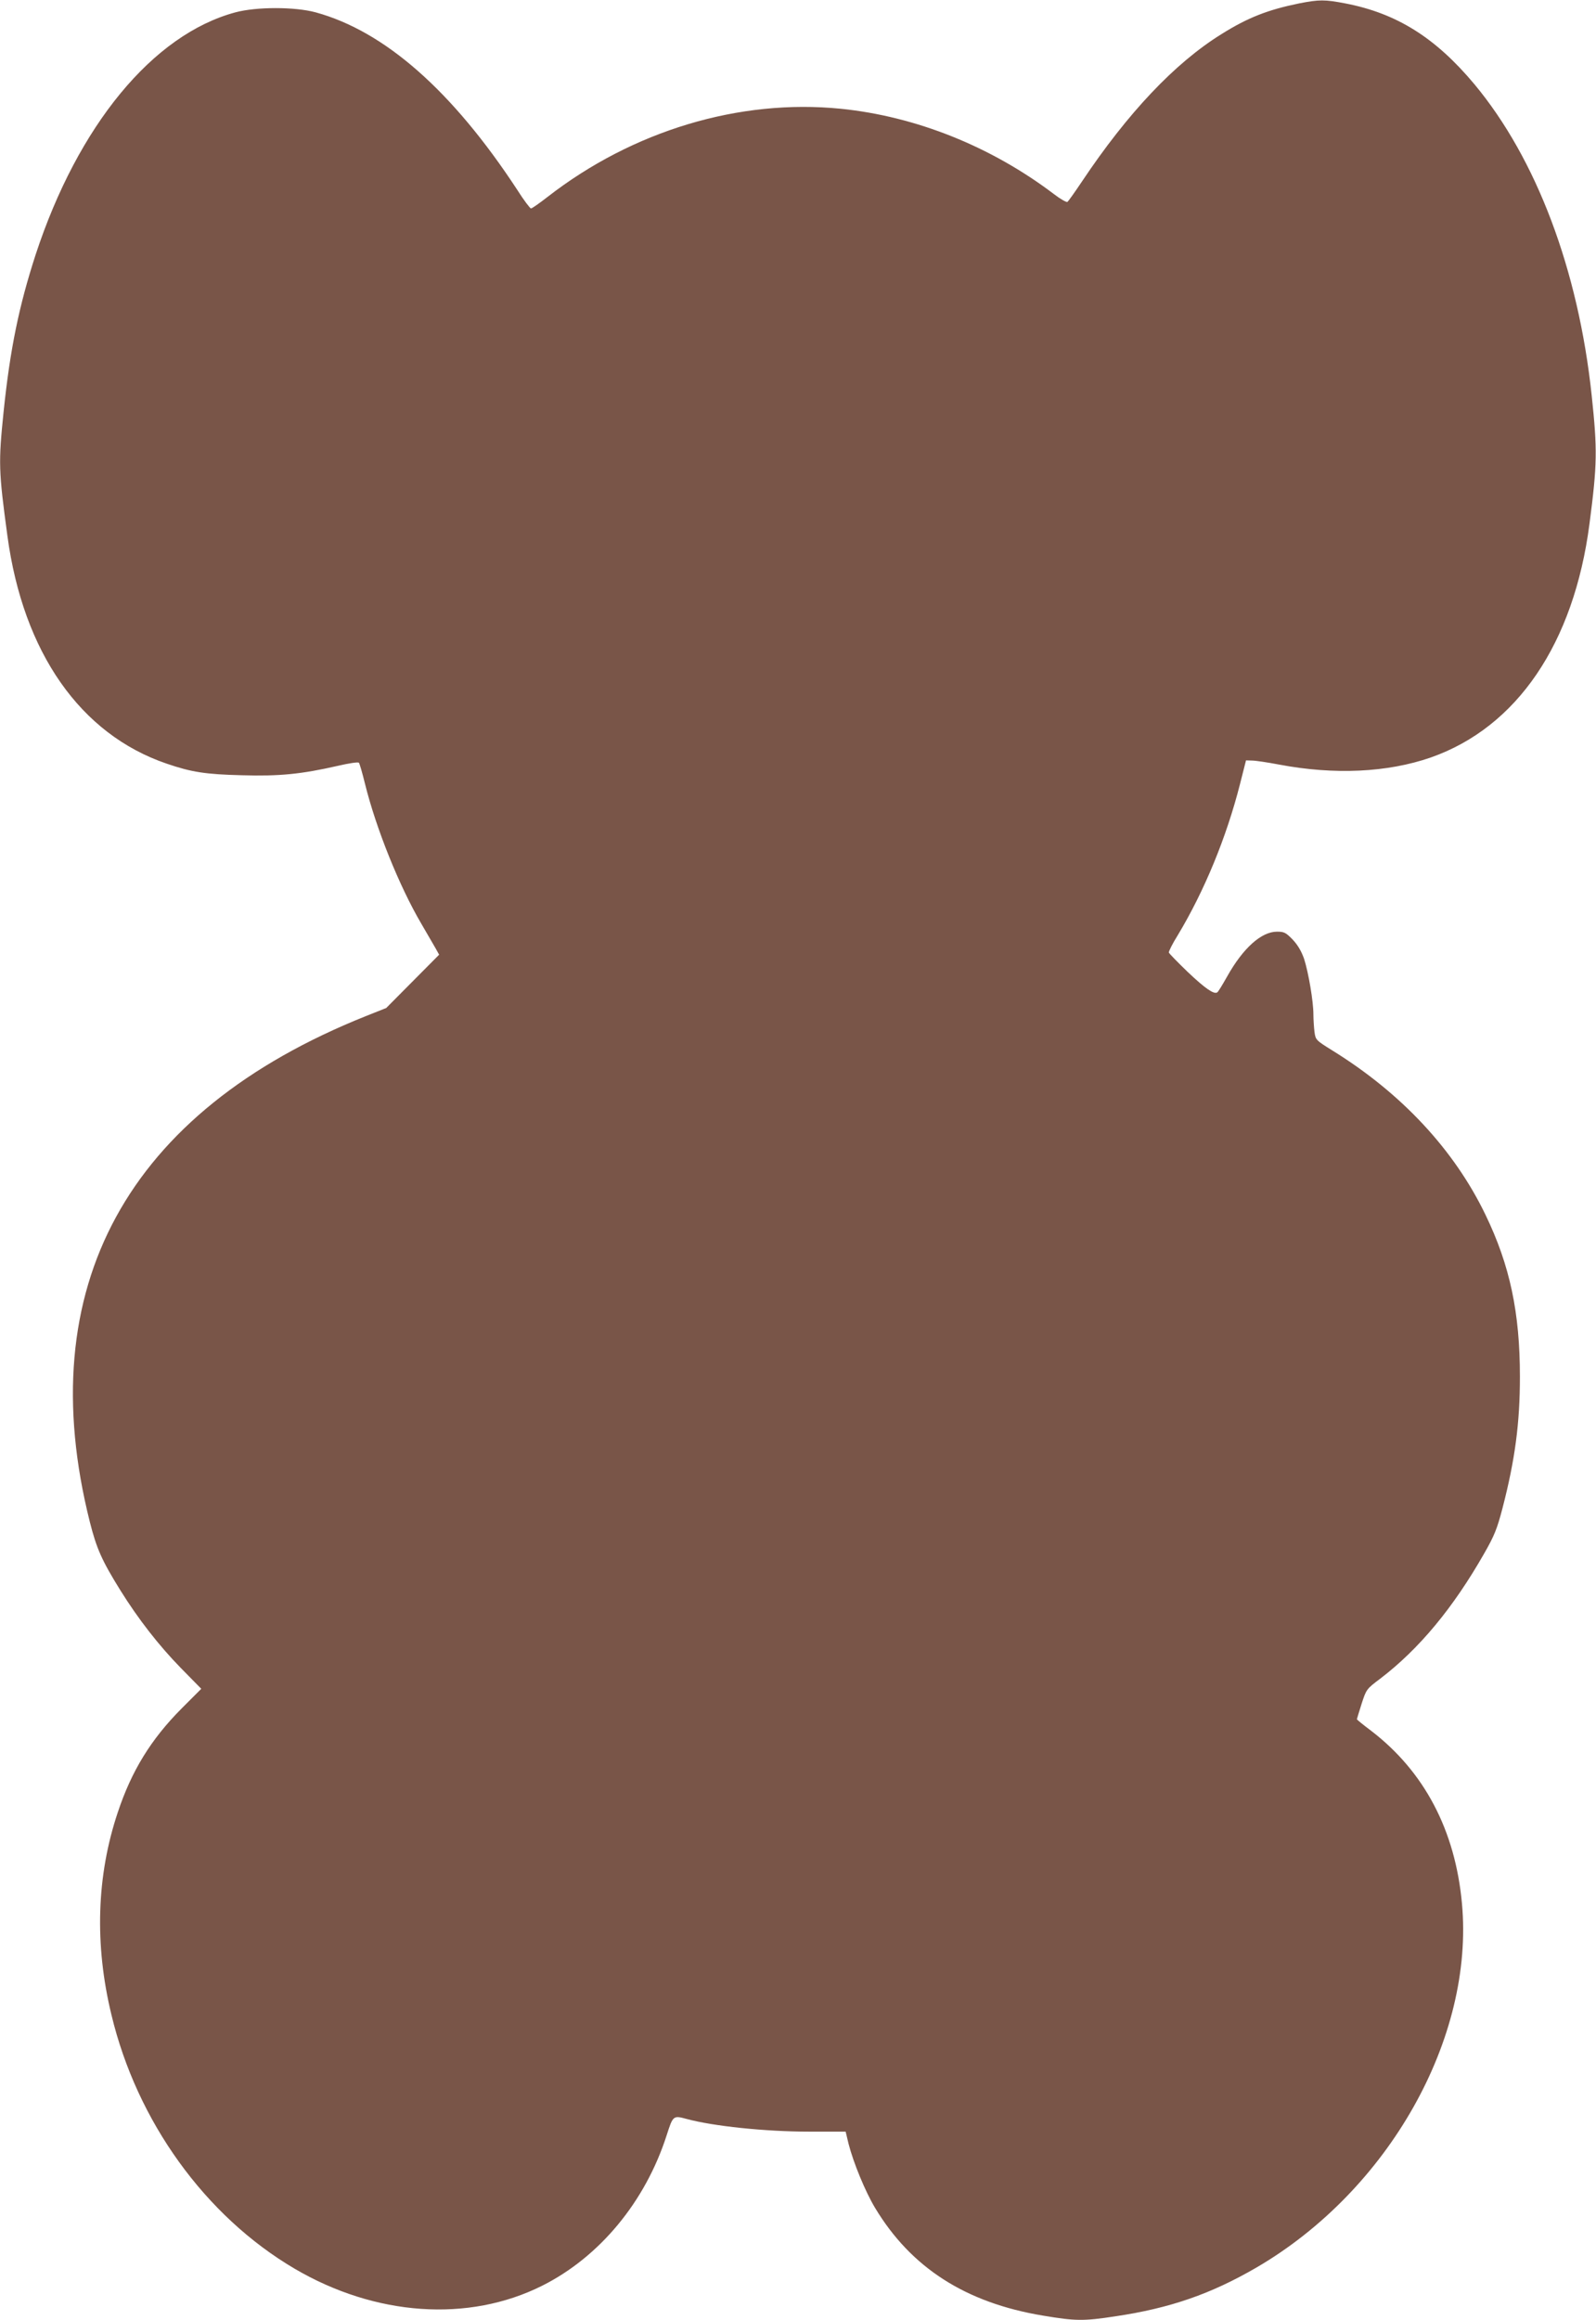
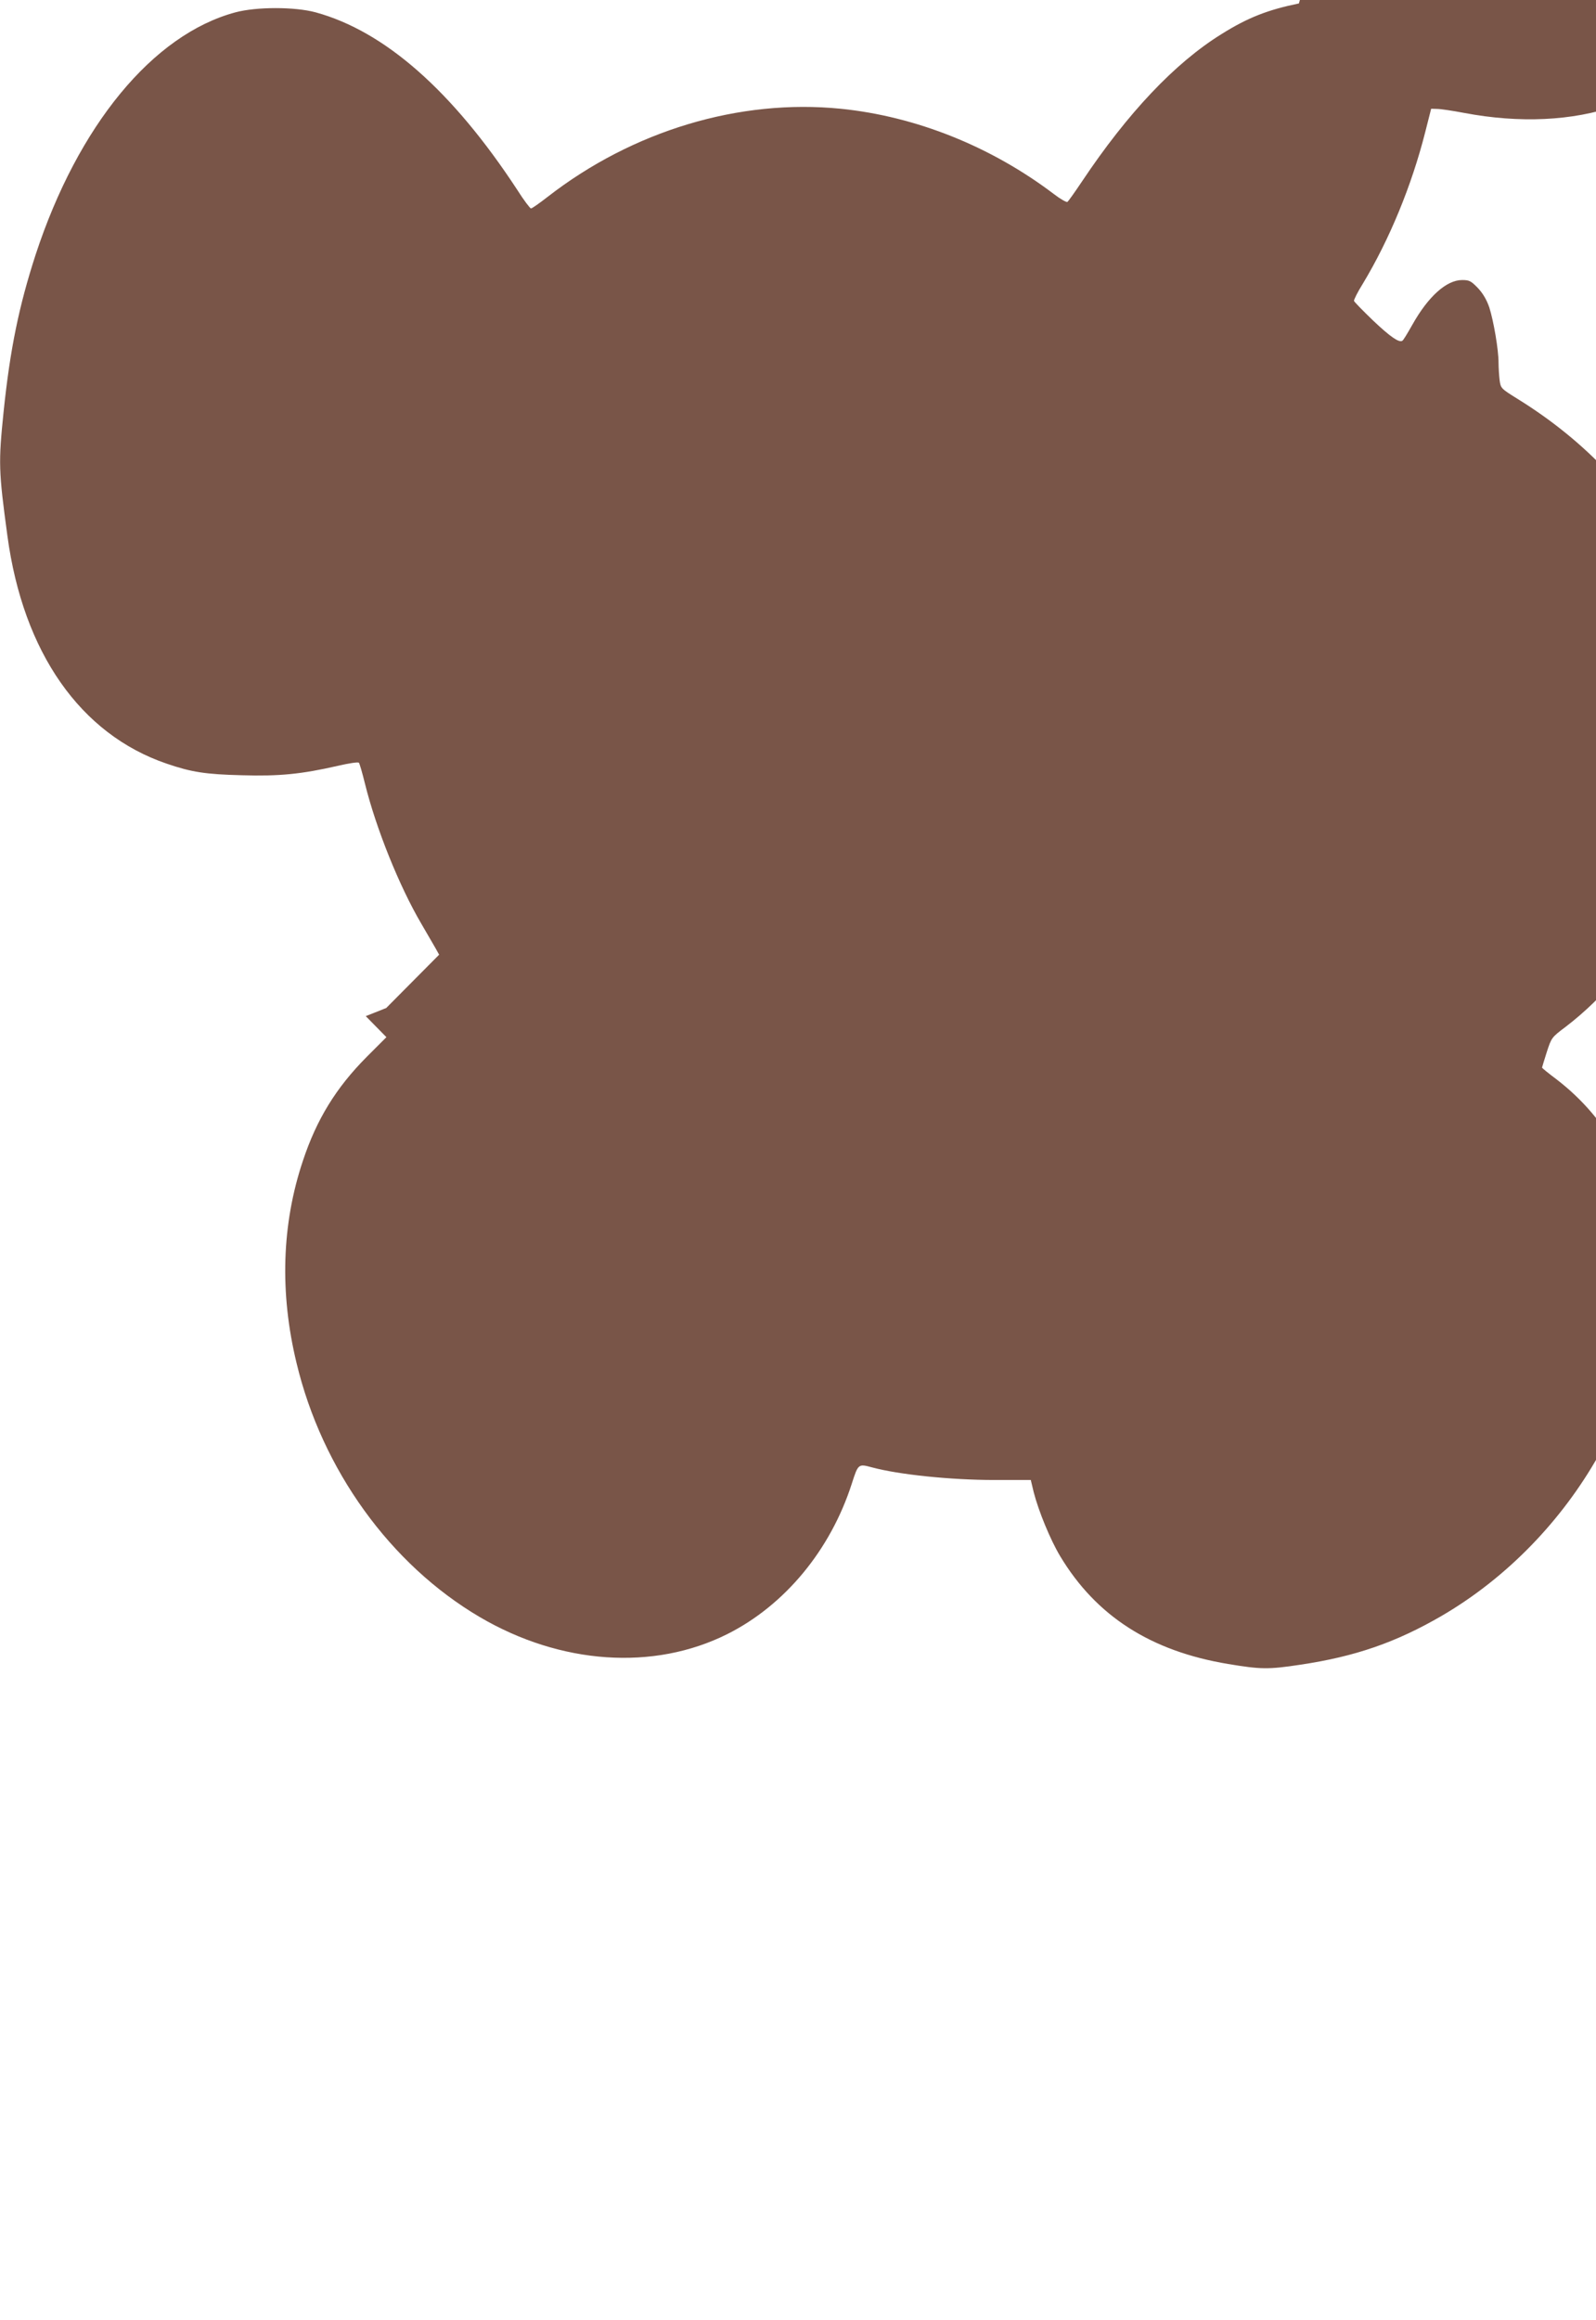
<svg xmlns="http://www.w3.org/2000/svg" version="1.0" width="881pt" height="1280pt" viewBox="0 0 881 1280" preserveAspectRatio="xMidYMid meet">
  <g transform="translate(0,1280) scale(0.1,-0.1)" fill="#795548" stroke="none">
-     <path d="M7170 12781 c-171 -35 -282 -78 -427 -169 -257 -159 -518 -435 -771 -814 -39 -58 -75 -109 -80 -112 -5 -3 -39 16 -74 43 -347 263 -762 429 -1177 471 -560 56 -1148 -121 -1618 -486 -45 -35 -86 -64 -92 -64 -5 0 -40 46 -76 103 -358 546 -732 875 -1113 979 -115 31 -326 31 -442 0 -456 -122 -870 -625 -1104 -1339 -91 -281 -140 -517 -176 -863 -29 -284 -28 -326 21 -687 87 -643 403 -1094 879 -1256 137 -47 215 -59 415 -64 208 -6 328 6 530 52 60 14 112 22 116 17 4 -4 19 -56 34 -117 61 -246 189 -564 310 -770 32 -55 67 -116 79 -136 l20 -36 -146 -147 -146 -147 -113 -45 c-1319 -527 -1849 -1497 -1523 -2791 37 -146 66 -212 168 -376 99 -159 212 -304 333 -428 l114 -116 -109 -109 c-169 -170 -276 -344 -352 -573 -117 -349 -129 -729 -35 -1116 141 -589 518 -1111 1011 -1401 446 -262 960 -298 1367 -94 317 159 569 463 687 830 35 109 36 110 110 90 147 -40 435 -70 676 -70 l202 0 16 -67 c27 -105 92 -263 146 -353 199 -331 500 -524 927 -595 180 -30 222 -31 399 -4 303 45 528 123 781 270 728 425 1202 1265 1133 2008 -37 404 -208 728 -502 953 -43 32 -78 61 -78 63 0 2 12 40 26 85 26 80 27 82 103 139 215 164 403 391 574 691 56 98 71 135 101 250 69 266 96 469 96 725 0 353 -55 614 -190 893 -173 359 -464 671 -846 907 -90 56 -92 58 -98 102 -3 25 -6 69 -6 97 0 72 -27 229 -51 305 -15 43 -35 77 -63 107 -38 39 -47 44 -87 44 -86 0 -187 -90 -275 -247 -26 -46 -50 -86 -55 -88 -18 -12 -67 22 -162 112 -56 54 -103 102 -105 108 -1 6 20 49 49 95 147 244 269 540 344 835 l33 130 34 -1 c18 0 85 -10 148 -22 306 -58 599 -44 838 39 476 167 790 629 876 1289 43 329 44 408 12 710 -74 693 -305 1304 -647 1715 -215 257 -428 391 -712 446 -115 22 -144 22 -257 0z" />
+     <path d="M7170 12781 c-171 -35 -282 -78 -427 -169 -257 -159 -518 -435 -771 -814 -39 -58 -75 -109 -80 -112 -5 -3 -39 16 -74 43 -347 263 -762 429 -1177 471 -560 56 -1148 -121 -1618 -486 -45 -35 -86 -64 -92 -64 -5 0 -40 46 -76 103 -358 546 -732 875 -1113 979 -115 31 -326 31 -442 0 -456 -122 -870 -625 -1104 -1339 -91 -281 -140 -517 -176 -863 -29 -284 -28 -326 21 -687 87 -643 403 -1094 879 -1256 137 -47 215 -59 415 -64 208 -6 328 6 530 52 60 14 112 22 116 17 4 -4 19 -56 34 -117 61 -246 189 -564 310 -770 32 -55 67 -116 79 -136 l20 -36 -146 -147 -146 -147 -113 -45 l114 -116 -109 -109 c-169 -170 -276 -344 -352 -573 -117 -349 -129 -729 -35 -1116 141 -589 518 -1111 1011 -1401 446 -262 960 -298 1367 -94 317 159 569 463 687 830 35 109 36 110 110 90 147 -40 435 -70 676 -70 l202 0 16 -67 c27 -105 92 -263 146 -353 199 -331 500 -524 927 -595 180 -30 222 -31 399 -4 303 45 528 123 781 270 728 425 1202 1265 1133 2008 -37 404 -208 728 -502 953 -43 32 -78 61 -78 63 0 2 12 40 26 85 26 80 27 82 103 139 215 164 403 391 574 691 56 98 71 135 101 250 69 266 96 469 96 725 0 353 -55 614 -190 893 -173 359 -464 671 -846 907 -90 56 -92 58 -98 102 -3 25 -6 69 -6 97 0 72 -27 229 -51 305 -15 43 -35 77 -63 107 -38 39 -47 44 -87 44 -86 0 -187 -90 -275 -247 -26 -46 -50 -86 -55 -88 -18 -12 -67 22 -162 112 -56 54 -103 102 -105 108 -1 6 20 49 49 95 147 244 269 540 344 835 l33 130 34 -1 c18 0 85 -10 148 -22 306 -58 599 -44 838 39 476 167 790 629 876 1289 43 329 44 408 12 710 -74 693 -305 1304 -647 1715 -215 257 -428 391 -712 446 -115 22 -144 22 -257 0z" />
  </g>
</svg>